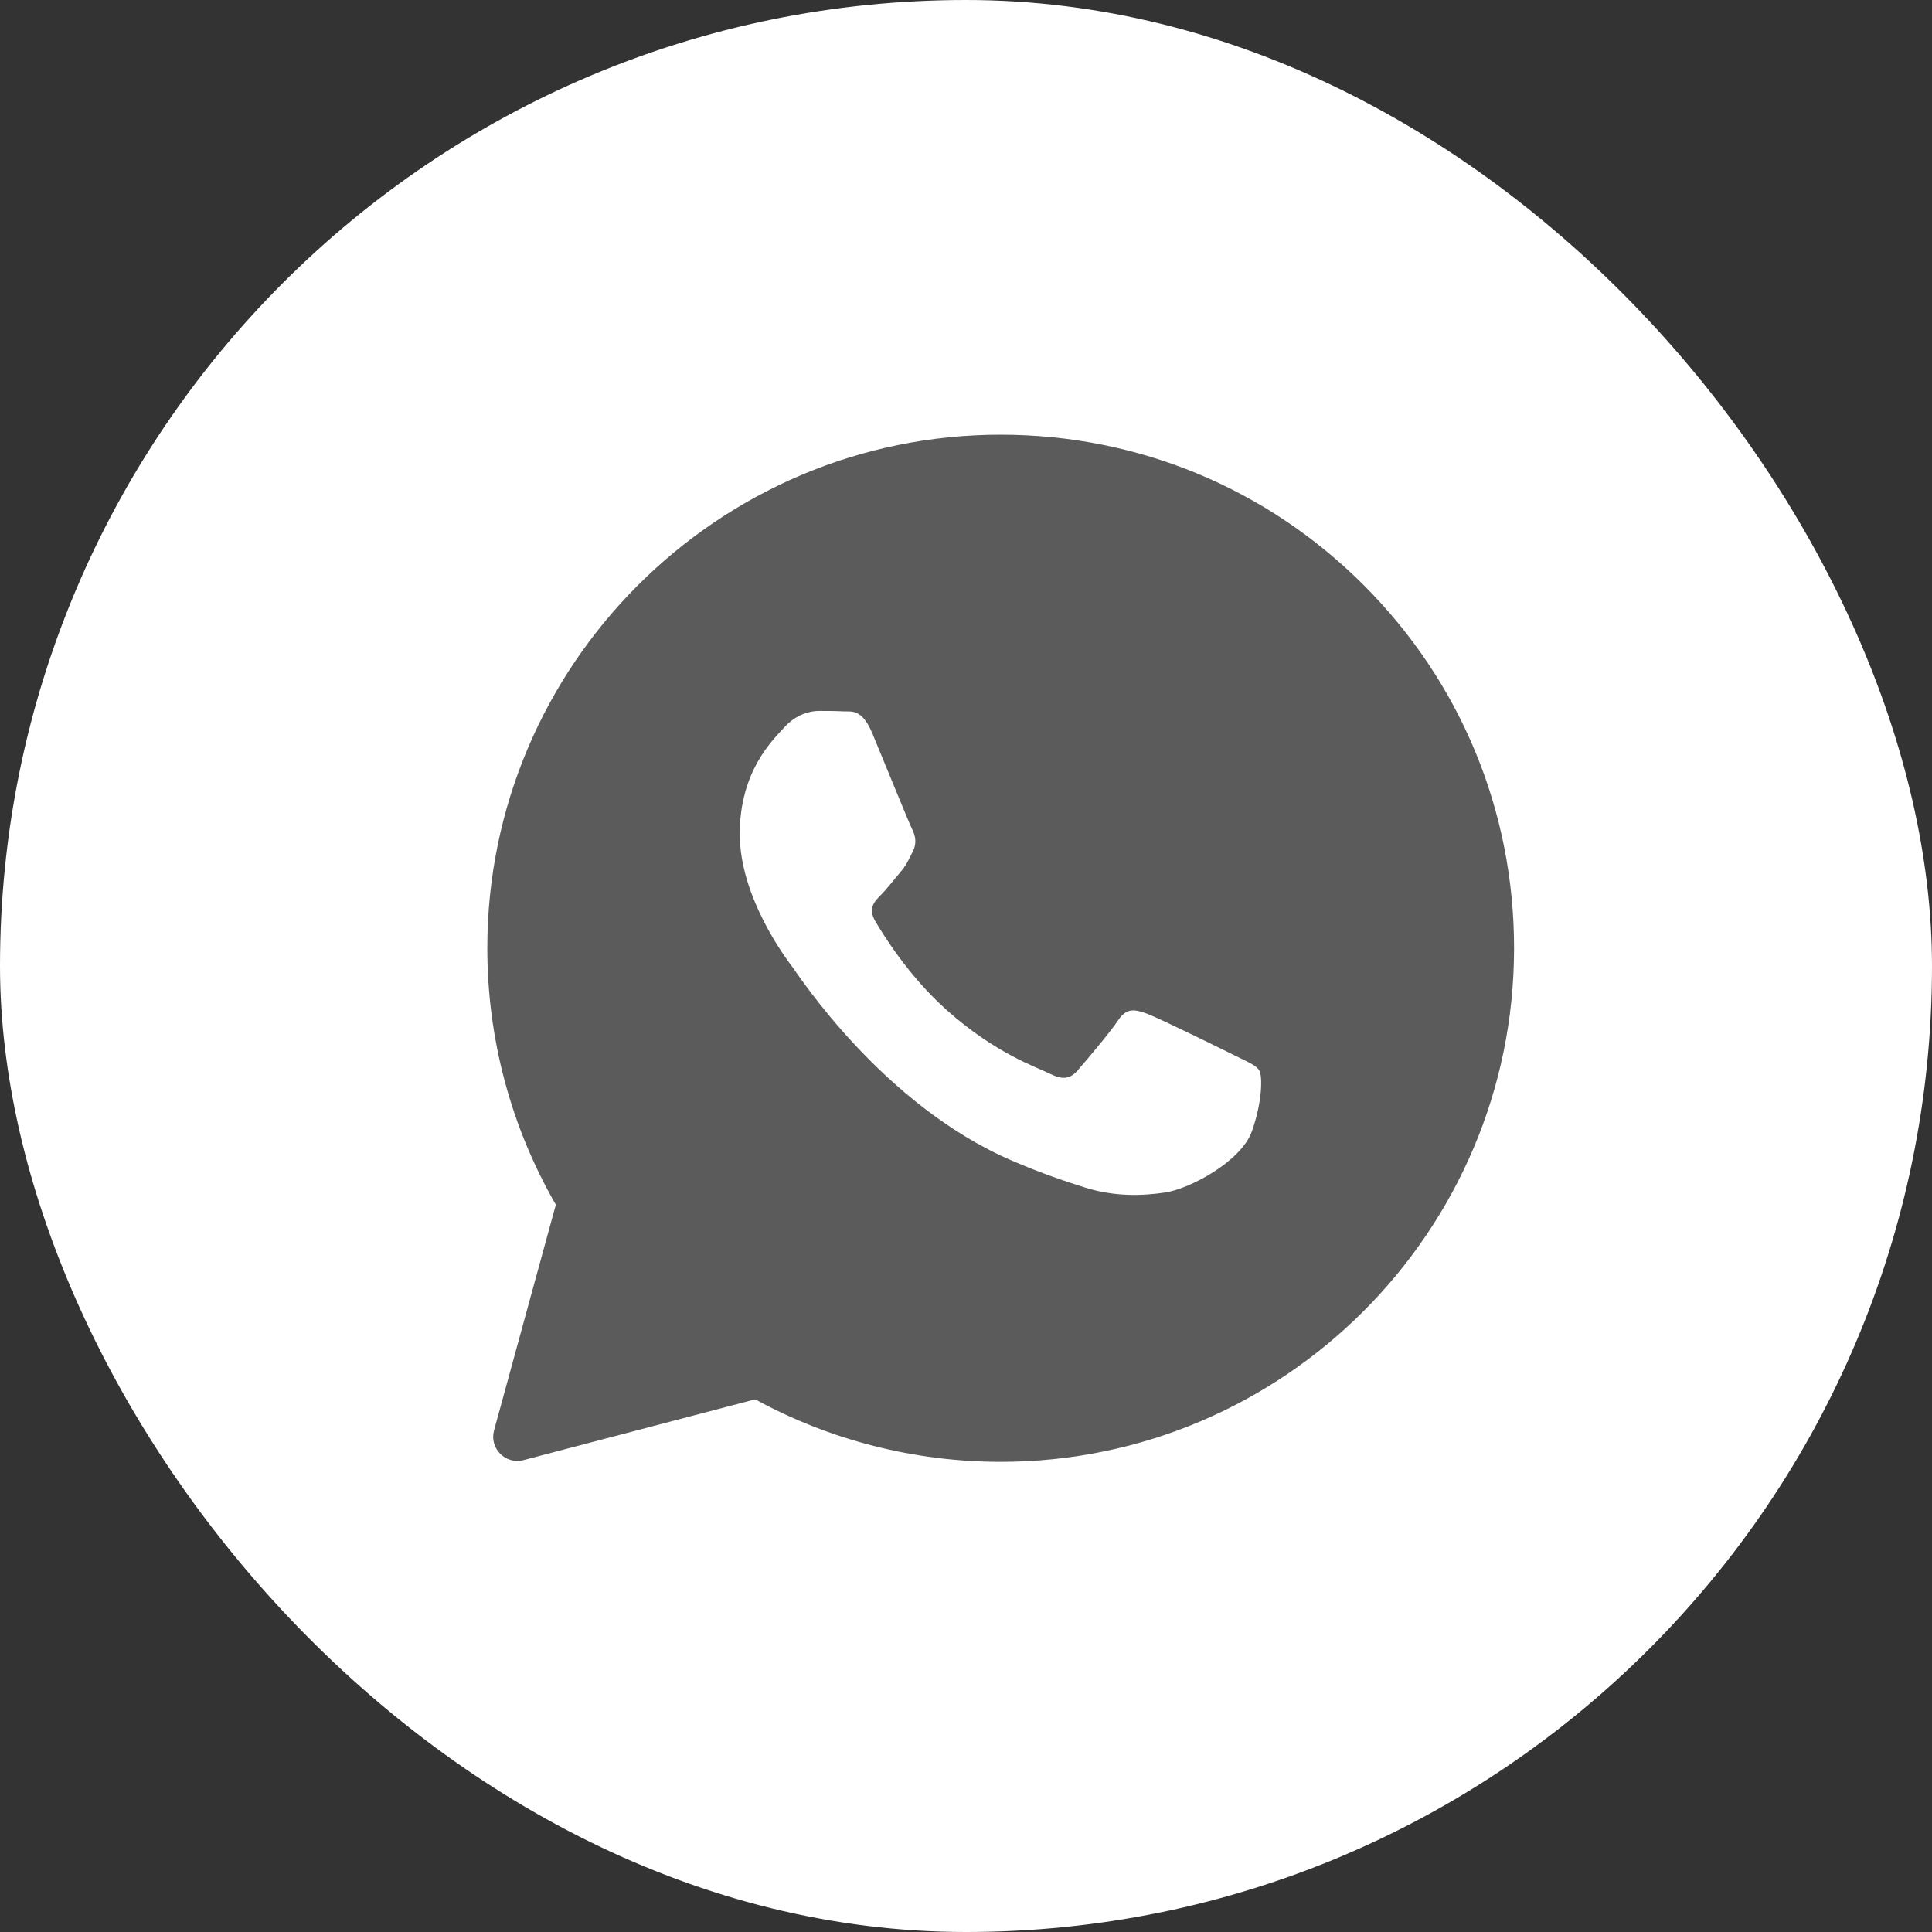
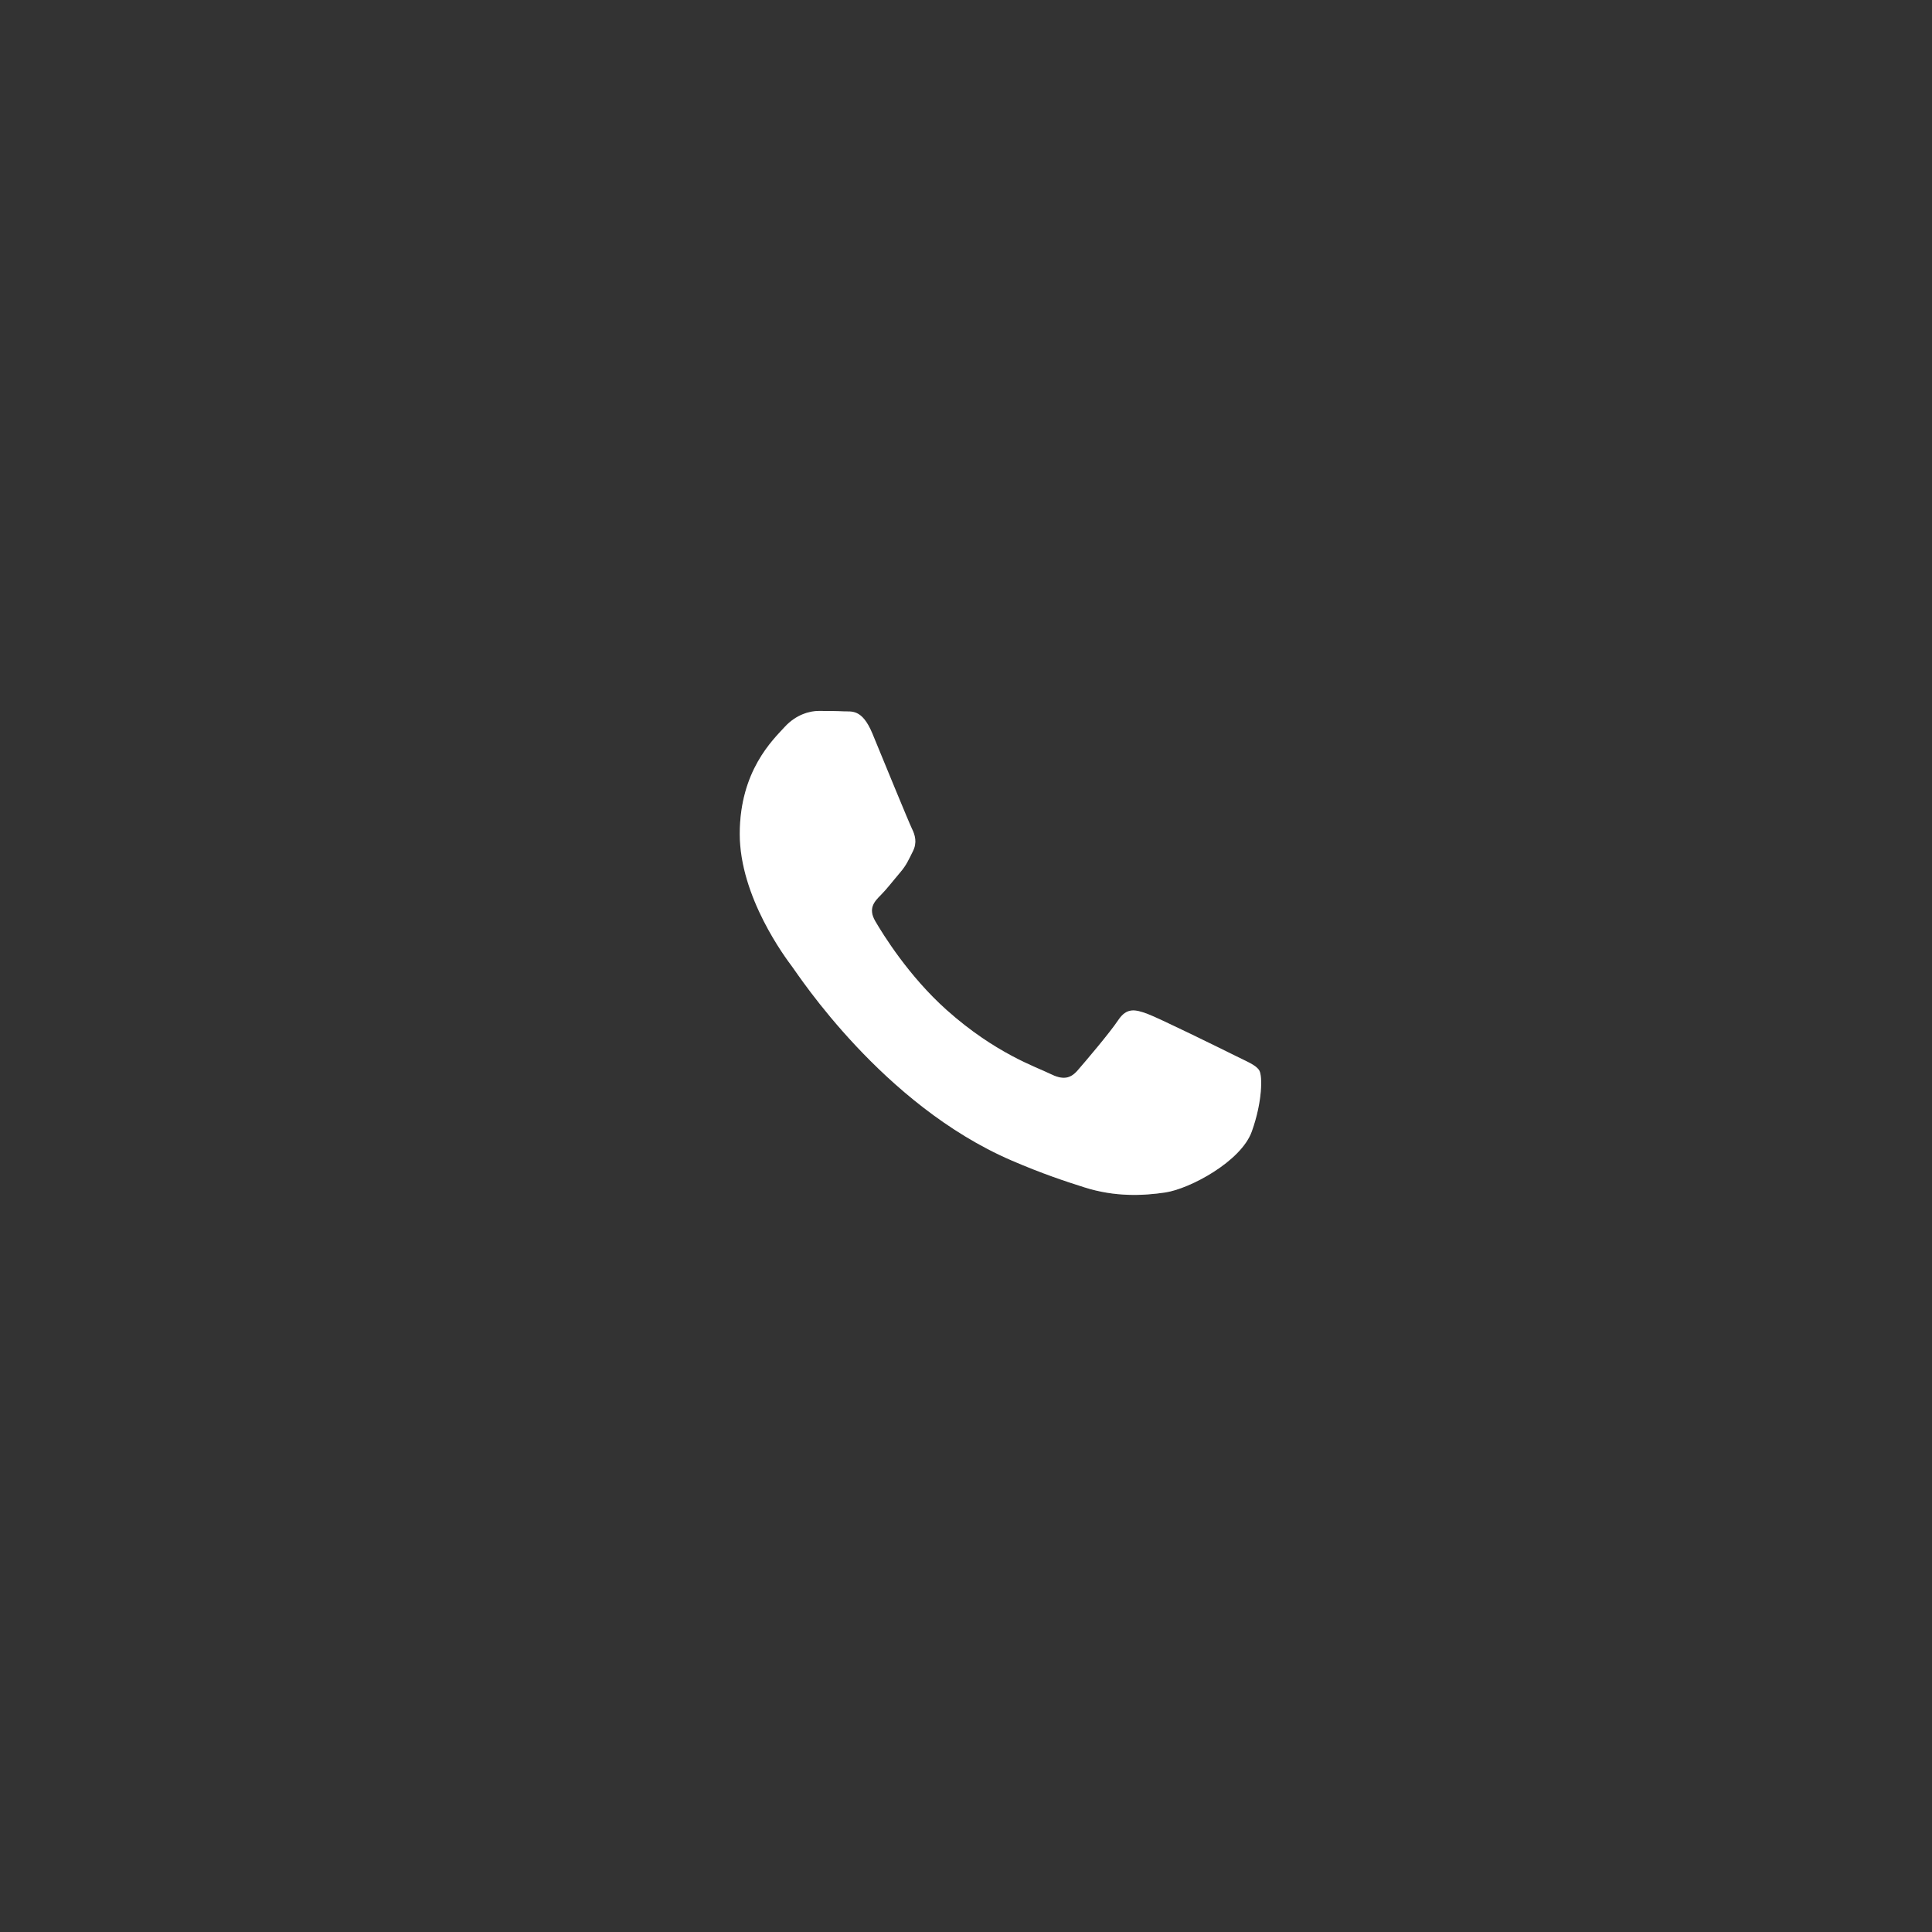
<svg xmlns="http://www.w3.org/2000/svg" width="40" height="40" viewBox="0 0 40 40" fill="none">
  <rect x="0" y="0" width="40" height="40" fill="#333333" stroke="none" />
-   <rect width="40" height="40" rx="20" fill="white" />
-   <path d="M28.237 12.117C26.23 10.108 23.562 9.001 20.718 9C14.86 9 10.091 13.768 10.089 19.628C10.089 21.502 10.578 23.33 11.508 24.942L10.229 29.614C10.127 29.986 10.466 30.328 10.838 30.23L15.635 28.972C17.187 29.819 18.935 30.265 20.714 30.266H20.718C26.576 30.266 31.344 25.497 31.347 19.637C31.349 16.797 30.244 14.126 28.237 12.117Z" fill="#5B5B5B" />
-   <path d="M25.563 21.852C25.298 21.72 23.992 21.077 23.749 20.988C23.505 20.9 23.328 20.855 23.151 21.122C22.974 21.387 22.465 21.985 22.31 22.163C22.155 22.34 22 22.362 21.735 22.229C21.469 22.096 20.613 21.816 19.599 20.911C18.809 20.206 18.276 19.337 18.121 19.071C17.966 18.805 18.105 18.662 18.238 18.529C18.357 18.41 18.503 18.219 18.636 18.064C18.769 17.909 18.813 17.798 18.902 17.621C18.99 17.444 18.946 17.289 18.88 17.156C18.813 17.023 18.282 15.715 18.061 15.184C17.845 14.666 17.626 14.736 17.463 14.728C17.309 14.72 17.131 14.719 16.954 14.719C16.777 14.719 16.49 14.785 16.246 15.051C16.003 15.317 15.316 15.959 15.316 17.267C15.316 18.574 16.268 19.837 16.401 20.014C16.534 20.191 18.274 22.873 20.938 24.024C21.572 24.298 22.066 24.461 22.452 24.583C23.088 24.785 23.667 24.757 24.125 24.689C24.635 24.613 25.696 24.046 25.917 23.426C26.139 22.806 26.139 22.274 26.072 22.163C26.006 22.052 25.829 21.985 25.563 21.852Z" fill="#5B5B5B" />
+   <path d="M25.563 21.852C25.298 21.72 23.992 21.077 23.749 20.988C23.505 20.9 23.328 20.855 23.151 21.122C22.974 21.387 22.465 21.985 22.31 22.163C22.155 22.34 22 22.362 21.735 22.229C21.469 22.096 20.613 21.816 19.599 20.911C18.809 20.206 18.276 19.337 18.121 19.071C17.966 18.805 18.105 18.662 18.238 18.529C18.357 18.41 18.503 18.219 18.636 18.064C18.769 17.909 18.813 17.798 18.902 17.621C18.99 17.444 18.946 17.289 18.88 17.156C17.845 14.666 17.626 14.736 17.463 14.728C17.309 14.72 17.131 14.719 16.954 14.719C16.777 14.719 16.49 14.785 16.246 15.051C16.003 15.317 15.316 15.959 15.316 17.267C15.316 18.574 16.268 19.837 16.401 20.014C16.534 20.191 18.274 22.873 20.938 24.024C21.572 24.298 22.066 24.461 22.452 24.583C23.088 24.785 23.667 24.757 24.125 24.689C24.635 24.613 25.696 24.046 25.917 23.426C26.139 22.806 26.139 22.274 26.072 22.163C26.006 22.052 25.829 21.985 25.563 21.852Z" fill="#5B5B5B" />
  <path d="M25.563 21.852C25.298 21.72 23.992 21.077 23.749 20.988C23.505 20.9 23.328 20.855 23.151 21.122C22.974 21.387 22.465 21.985 22.31 22.163C22.155 22.34 22 22.362 21.735 22.229C21.469 22.096 20.613 21.816 19.599 20.911C18.809 20.206 18.276 19.337 18.121 19.071C17.966 18.805 18.105 18.662 18.238 18.529C18.357 18.41 18.503 18.219 18.636 18.064C18.769 17.909 18.813 17.798 18.902 17.621C18.99 17.444 18.946 17.289 18.88 17.156C18.813 17.023 18.282 15.715 18.061 15.184C17.845 14.666 17.626 14.736 17.463 14.728C17.309 14.72 17.131 14.719 16.954 14.719C16.777 14.719 16.49 14.785 16.246 15.051C16.003 15.317 15.316 15.959 15.316 17.267C15.316 18.574 16.268 19.837 16.401 20.014C16.534 20.191 18.274 22.873 20.938 24.024C21.572 24.298 22.066 24.461 22.452 24.583C23.088 24.785 23.667 24.757 24.125 24.689C24.635 24.613 25.696 24.046 25.917 23.426C26.139 22.806 26.139 22.274 26.072 22.163C26.006 22.052 25.829 21.985 25.563 21.852Z" fill="white" />
</svg>